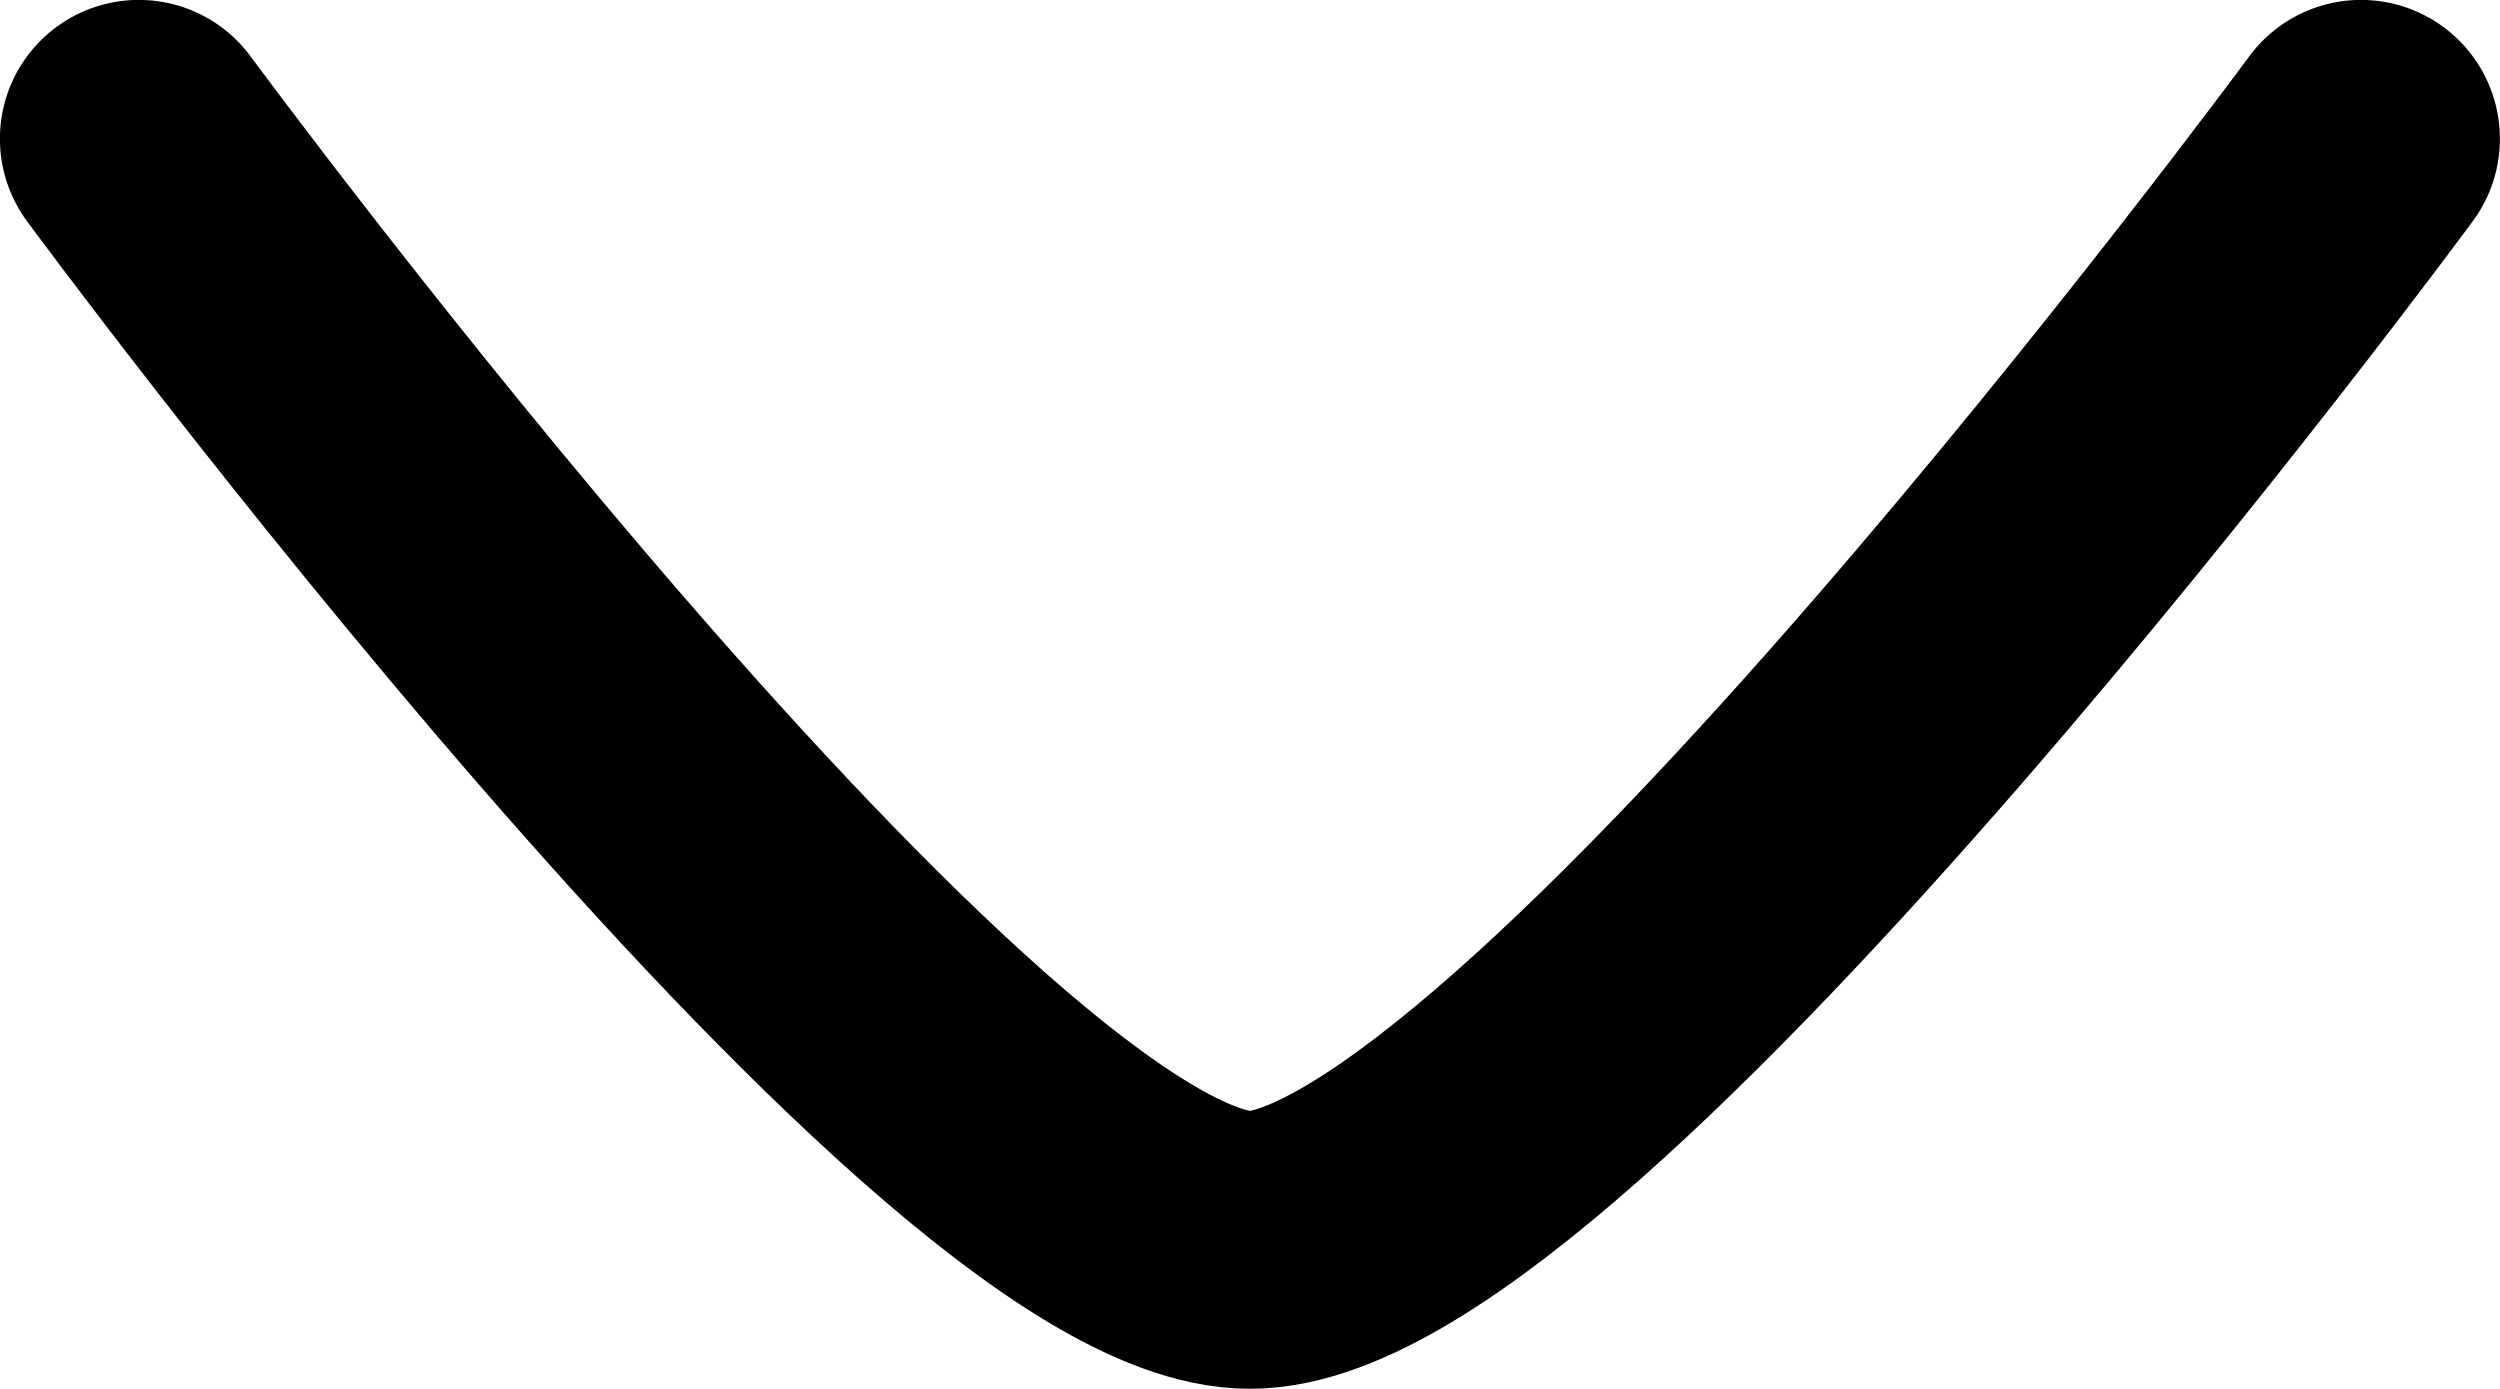
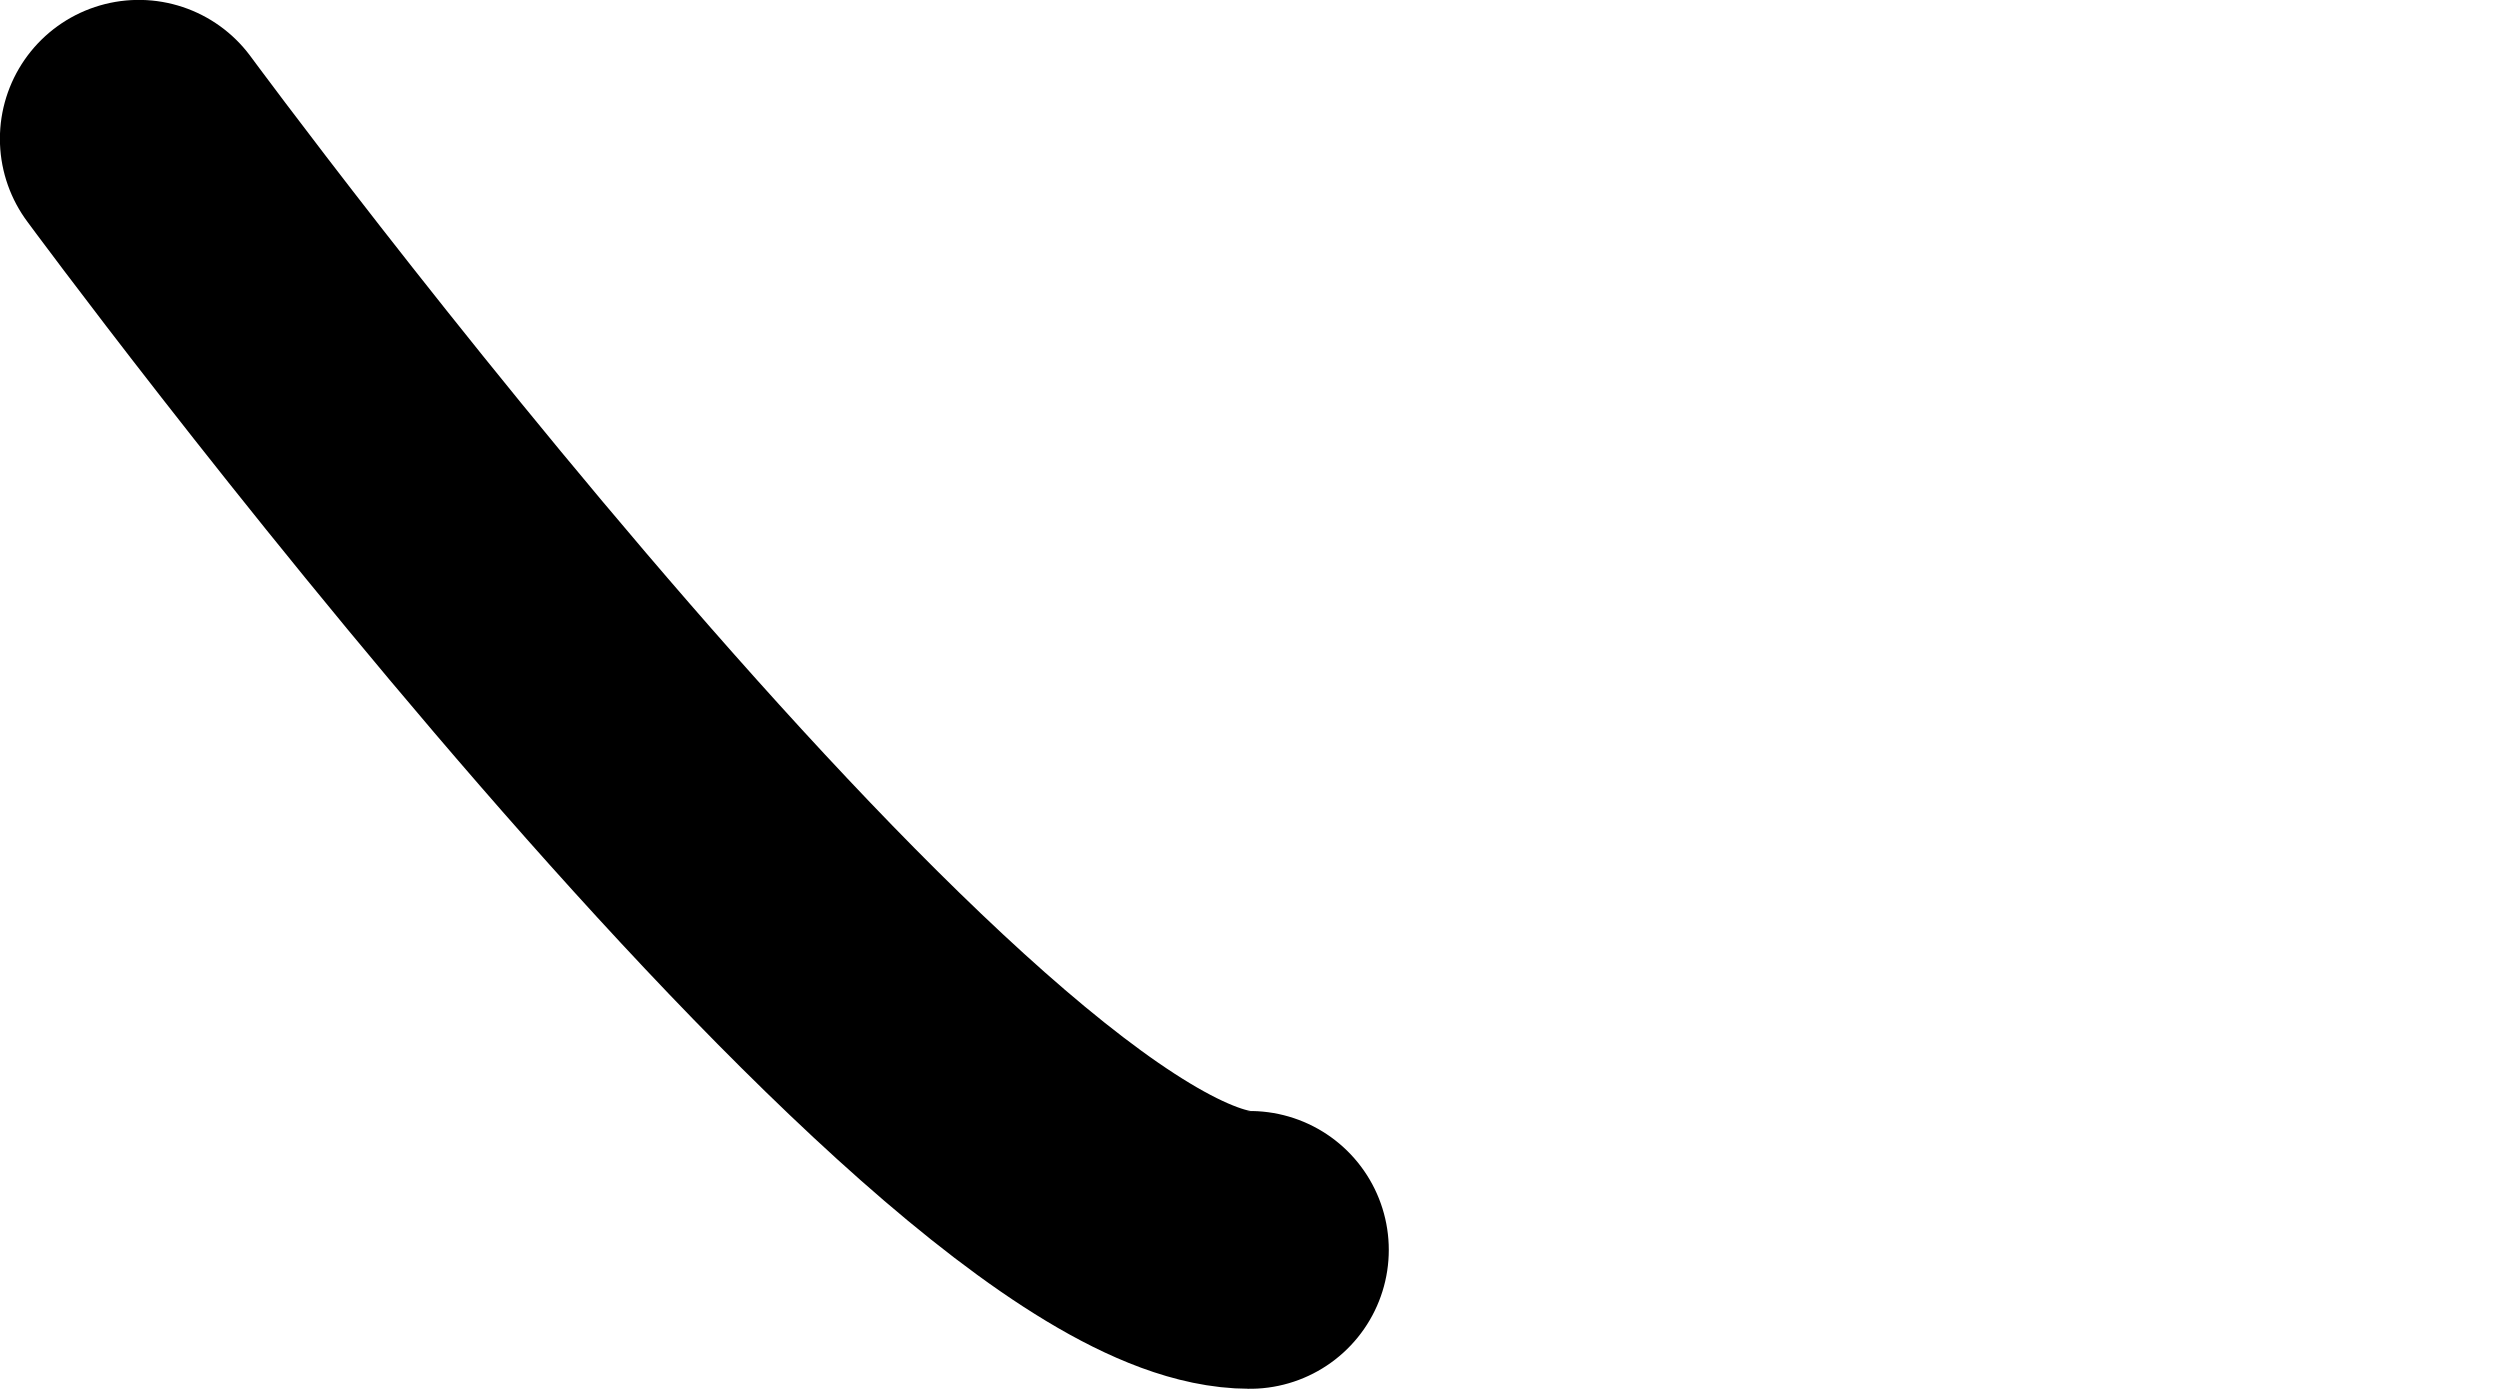
<svg xmlns="http://www.w3.org/2000/svg" id="Layer_168ac7731cbe56" data-name="Layer 1" viewBox="0 0 126.09 70.05" aria-hidden="true" width="126px" height="70px">
  <defs>
    <linearGradient class="cerosgradient" data-cerosgradient="true" id="CerosGradient_ida89a86ffc" gradientUnits="userSpaceOnUse" x1="50%" y1="100%" x2="50%" y2="0%">
      <stop offset="0%" stop-color="#d1d1d1" />
      <stop offset="100%" stop-color="#d1d1d1" />
    </linearGradient>
    <linearGradient />
    <style>
      .cls-1-68ac7731cbe56{
        fill: none;
        stroke: #000;
        stroke-linecap: round;
        stroke-linejoin: round;
        stroke-width: 14.01px;
      }
    </style>
  </defs>
-   <path class="cls-1-68ac7731cbe56" d="M7,7s41.27,56.04,56.04,56.04c14.77,0,56.04-56.04,56.04-56.04" />
+   <path class="cls-1-68ac7731cbe56" d="M7,7s41.27,56.04,56.04,56.04" />
</svg>